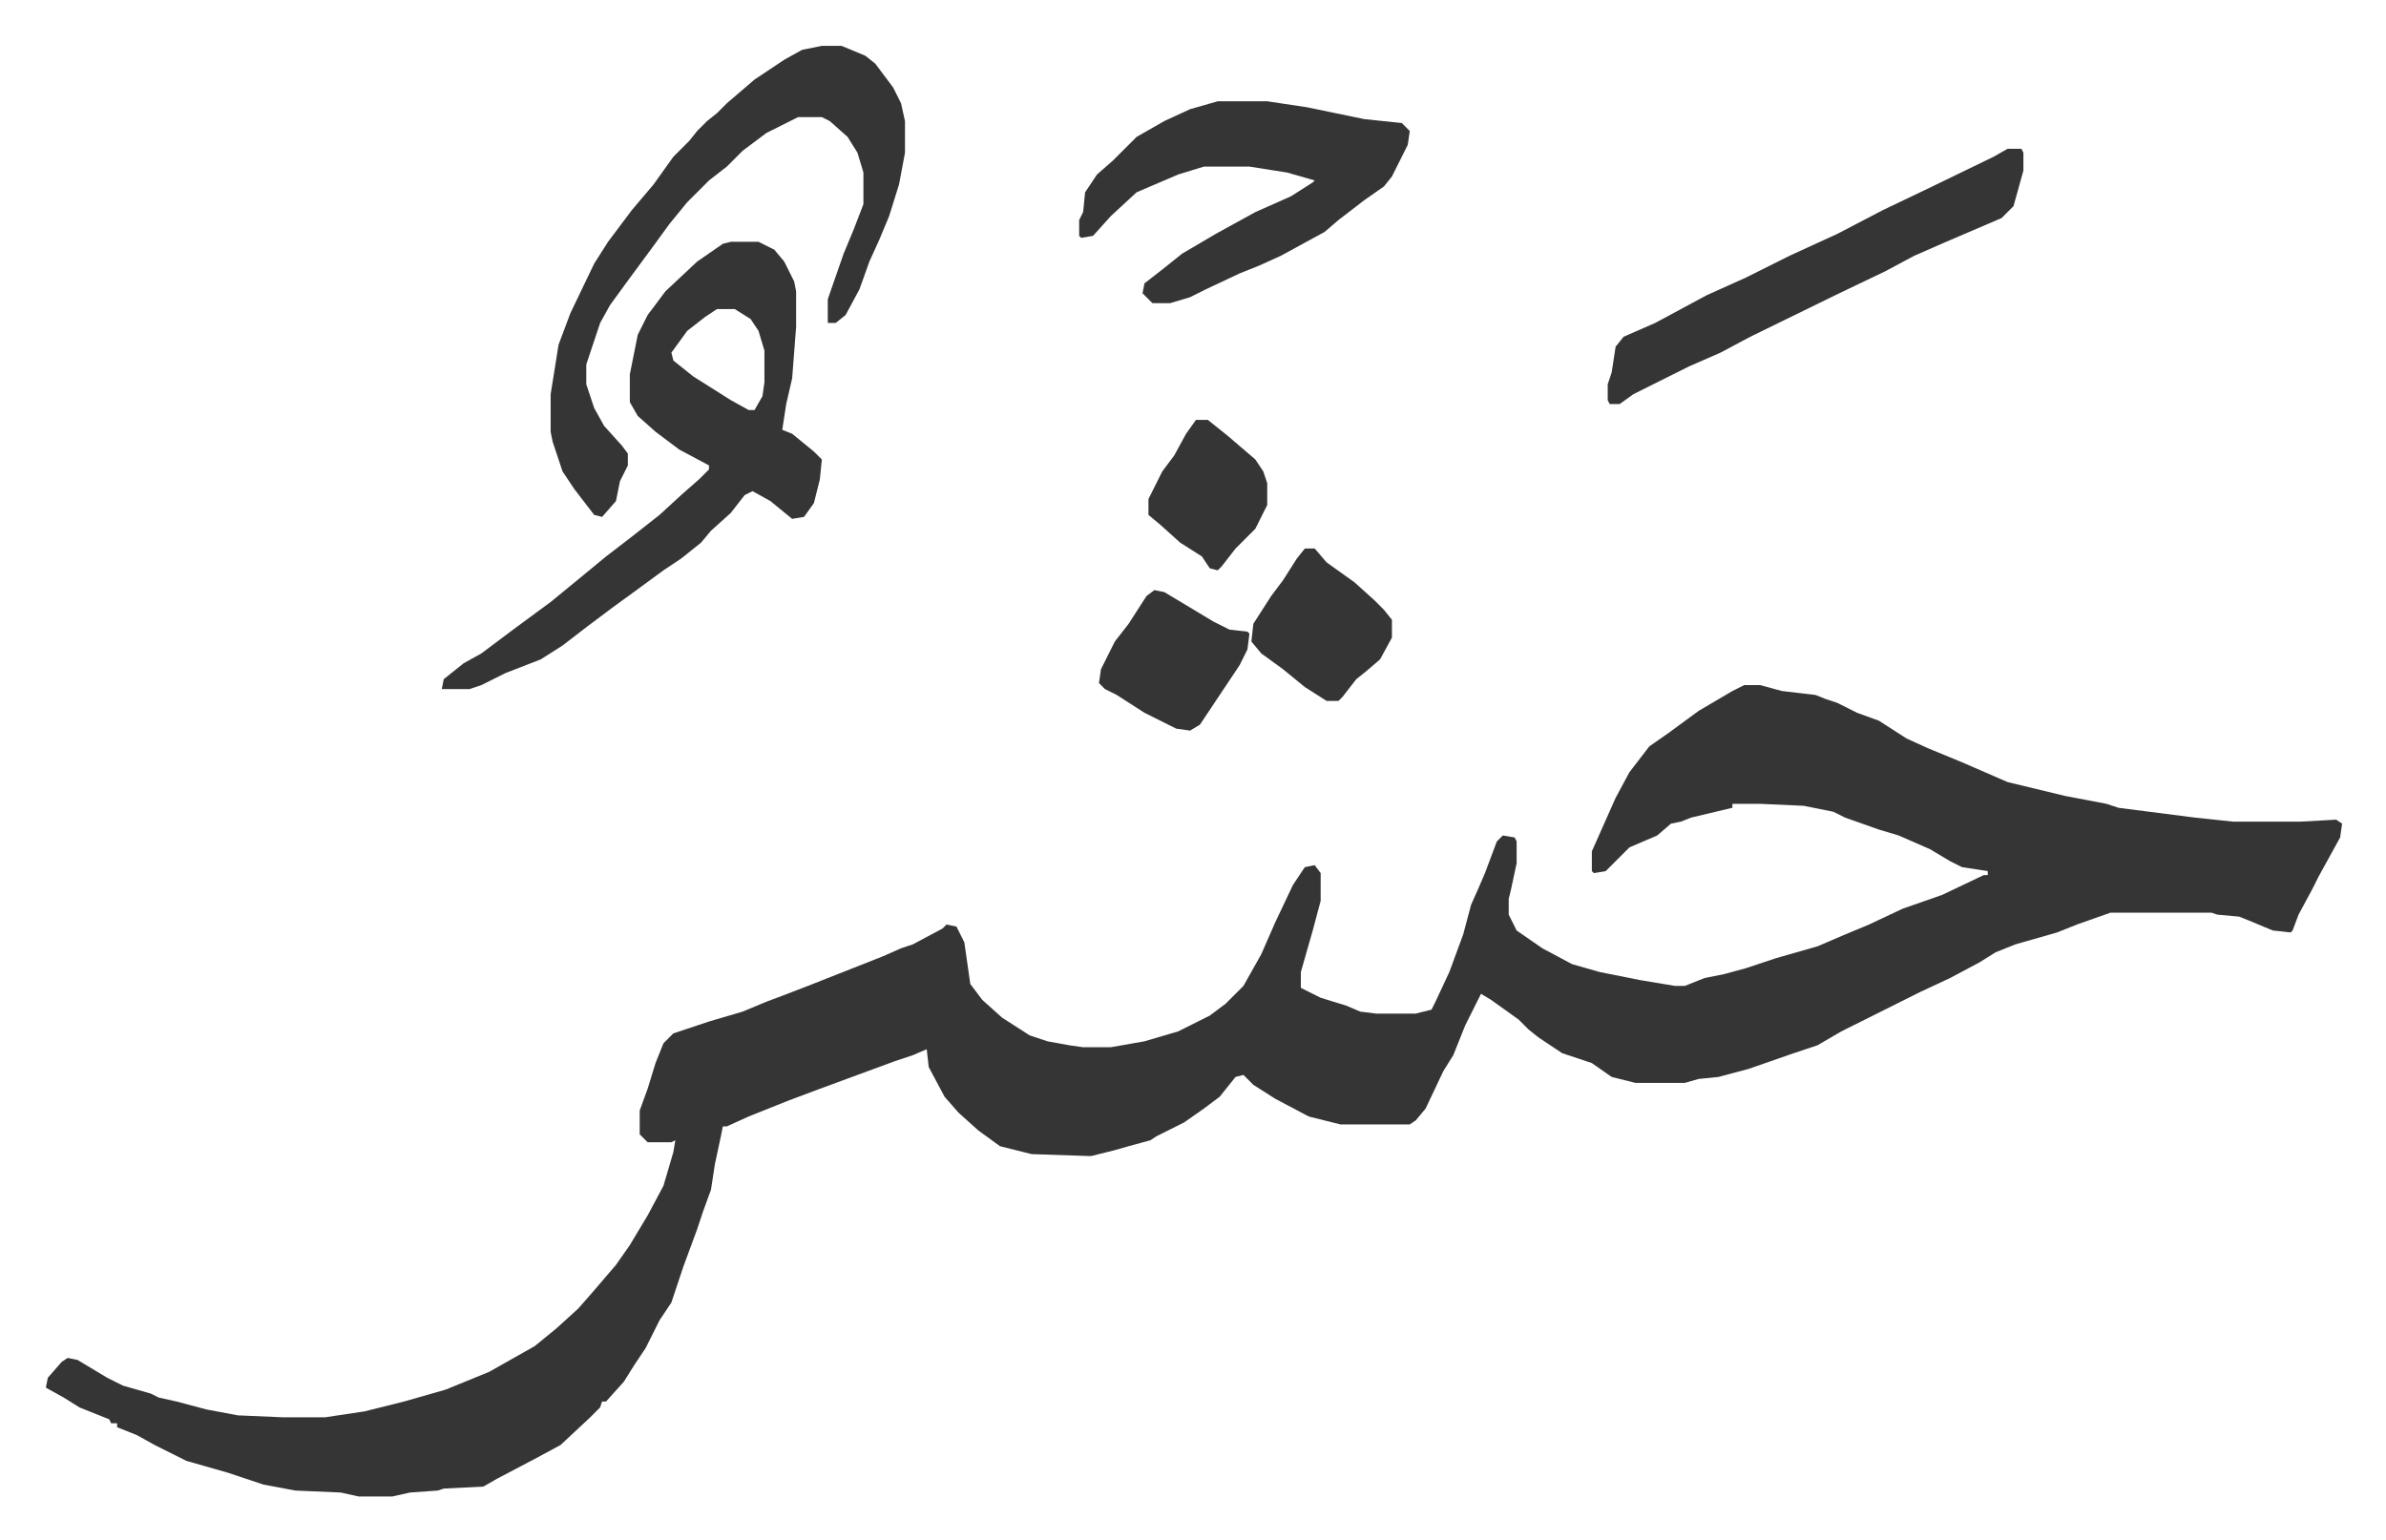
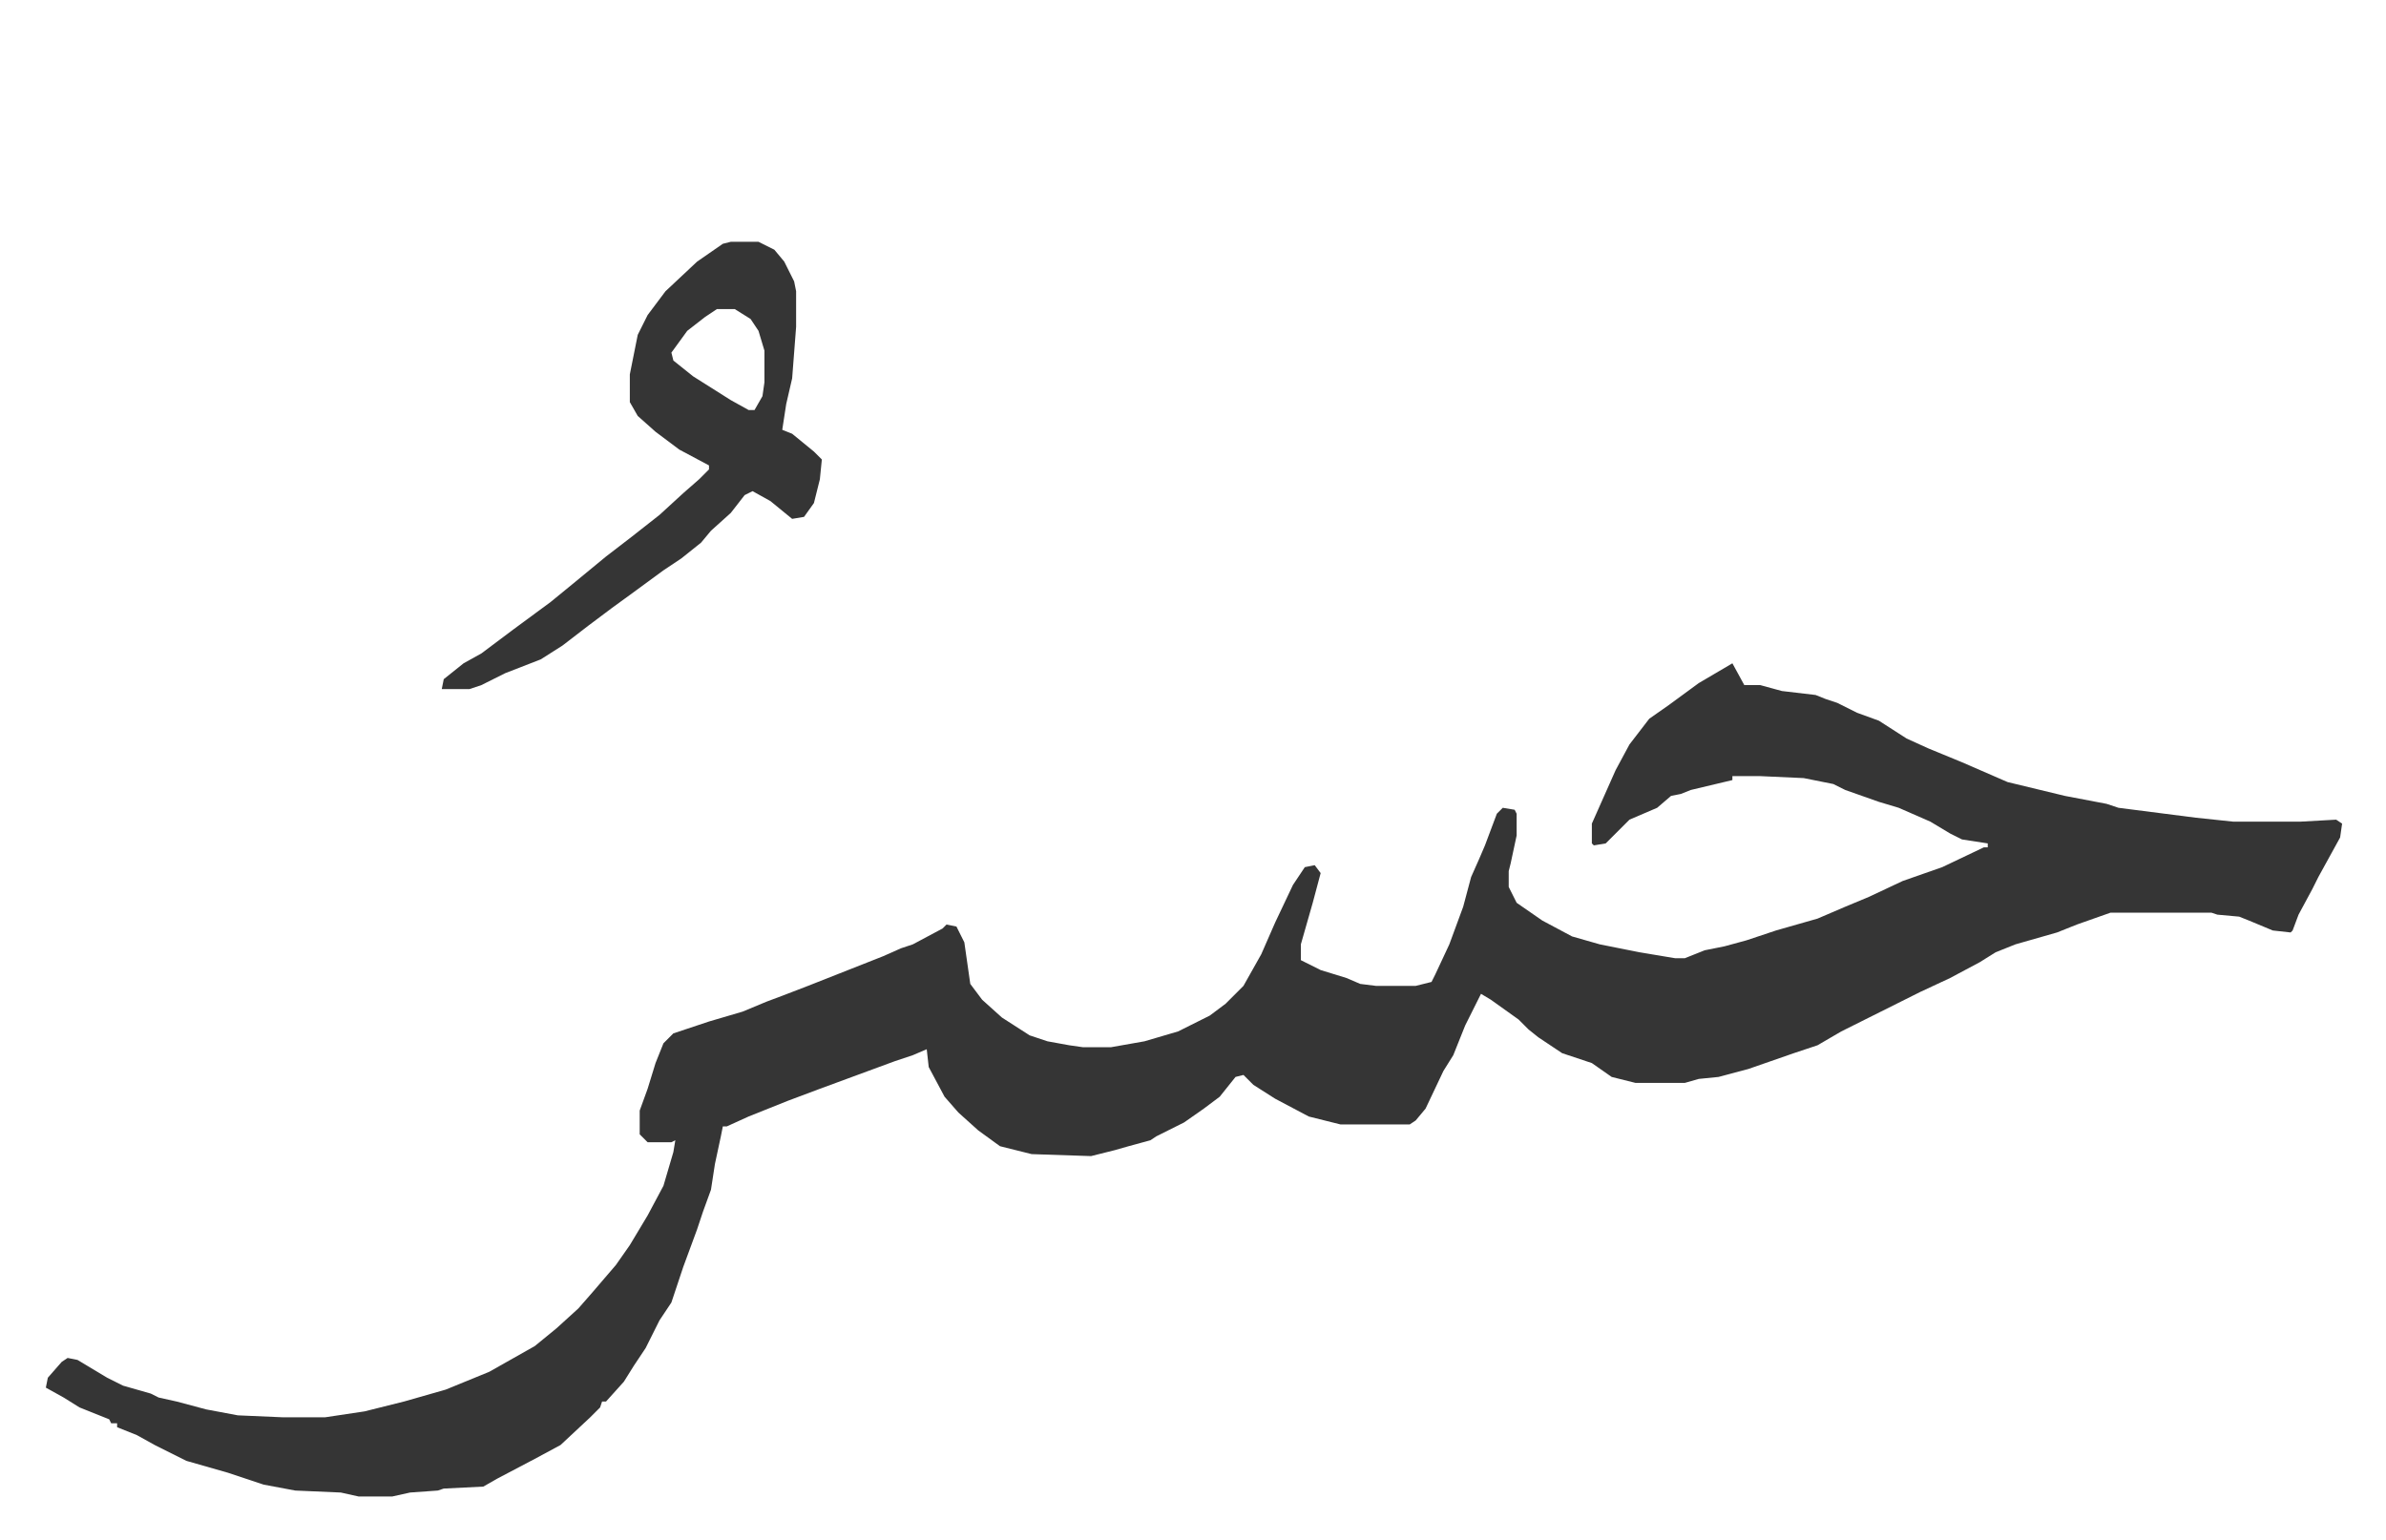
<svg xmlns="http://www.w3.org/2000/svg" role="img" viewBox="-23.18 368.82 1205.36 778.36">
-   <path fill="#353535" id="rule_normal" d="M858 715h8l11 3 17 2 5 2 6 2 10 5 11 4 14 9 11 5 17 7 23 10 29 7 21 4 6 2 39 5 19 2h34l18-1 3 2-1 7-11 20-3 6-7 13-3 8-1 1-9-1-12-5-5-2-11-1-3-1h-51l-17 6-10 4-21 6-10 4-8 5-15 8-15 7-40 20-12 7-12 4-23 8-15 4-10 1-7 2h-25l-12-3-10-7-15-5-12-8-5-4-5-5-14-10-5-3-8 16-6 15-5 8-9 19-5 6-3 2h-35l-16-4-17-9-11-7-5-5-4 1-8 10-8 6-10 7-14 7-3 2-11 3-7 2-12 3-30-1-16-4-11-8-10-9-7-8-8-15-1-9-7 3-9 3-19 7-19 7-16 6-20 8-11 5h-2l-1 5-3 14-2 13-4 11-3 9-7 19-6 18-6 9-7 14-6 9-5 8-9 10h-2l-1 3-5 5-15 14-13 7-19 10-7 4-20 1-3 1-14 1-9 2h-17l-9-2-23-1-16-3-18-6-21-6-6-3-10-5-9-5-10-4v-2h-3l-1-2-15-6-8-5-9-5 1-5 7-8 3-2 5 1 15 9 8 4 14 4 4 2 9 2 15 4 16 3 23 1h21l20-3 20-5 21-6 22-9 23-13 11-9 11-10 7-8 12-14 7-10 9-15 8-15 5-17 1-6-2 1h-12l-4-4v-12l4-11 4-13 4-10 5-5 18-6 17-5 12-5 8-3 13-5 38-15 9-4 6-2 15-8 2-2 5 1 4 8 3 21 6 8 10 9 14 9 9 3 11 2 7 1h14l17-3 17-5 16-8 8-6 9-9 9-16 7-16 9-19 6-9 5-1 3 4v14l-4 15-6 21v8l10 5 13 4 7 3 8 1h20l8-2 2-4 7-15 7-19 4-15 4-9 3-7 6-16 3-3 6 1 1 2v11l-3 14-1 4v8l4 8 13 9 15 8 14 4 20 4 18 3h5l10-4 10-2 11-3 15-5 21-6 14-6 12-5 17-8 20-7 21-10h2v-2l-13-2-6-3-10-6-16-7-10-3-17-6-6-3-15-3-22-1h-14v2l-21 5-5 2-5 1-7 6-14 6-12 12-6 1-1-1v-10l12-27 7-13 10-13 10-7 15-11 17-10zM346 491h14l8 4 5 6 5 10 1 5v18l-2 26-3 13-2 13 5 2 11 9 4 4-1 10-3 12-5 7-6 1-11-9-9-5-4 2-7 9-10 9-5 6-10 8-9 6-15 11-11 8-12 9-13 10-11 7-18 7-12 6-6 2h-14l1-5 10-8 9-5 16-12 19-14 11-9 17-14 13-10 14-11 12-11 8-7 5-5v-2l-15-8-12-9-9-8-4-7v-14l4-20 5-10 9-12 16-15 13-9zm-7 34l-6 4-9 7-8 11 1 4 10 8 19 12 9 5h3l4-7 1-7v-16l-3-10-4-6-8-5z" />
-   <path fill="#353535" id="rule_normal" d="M392 392h10l12 5 5 4 9 12 4 8 2 9v16l-3 16-5 16-5 12-5 11-5 14-7 13-5 4h-4v-12l8-23 5-12 5-13v-16l-3-10-5-8-9-8-4-2h-12l-16 8-12 9-8 8-9 7-11 11-9 11-8 11-14 19-8 11-5 9-3 9-3 9-1 3v10l4 12 5 9 9 10 3 4v6l-4 8-2 10-7 8-4-1-10-13-6-9-5-15-1-5v-19l4-25 6-16 12-25 7-11 12-16 11-13 10-14 8-8 4-5 5-5 5-4 5-5 14-12 15-10 9-5zm200 28h25l20 3 29 6 19 2 4 4-1 7-8 16-4 5-10 7-13 10-7 6-22 12-11 5-10 4-17 8-8 4-10 3h-9l-5-5 1-5 9-7 10-8 17-10 20-11 18-8 11-7 1-1-14-4-19-3h-23l-13 4-21 9-13 12-9 10-6 1-1-1v-8l2-4 1-10 6-9 8-7 12-12 14-8 13-6zm399 24h7l1 2v9l-5 18-6 6-28 12-16 7-15 8-23 11-45 22-15 8-16 7-28 14-7 5h-5l-1-2v-8l2-6 2-13 4-5 16-7 26-14 20-9 22-11 24-11 23-12 23-11 33-16zM636 646h5l6 7 14 10 10 9 5 5 4 5v9l-6 11-7 6-5 4-7 9-2 2h-6l-11-7-11-9-11-8-5-6 1-9 9-14 6-8 7-11zm-76 21l5 1 25 15 8 4 9 1 1 1-1 8-4 8-14 21-6 9-5 3-7-1-16-8-14-9-6-3-3-3 1-7 7-14 7-9 9-14zm21-86h6l10 8 14 12 4 6 2 6v11l-6 12-5 5-5 5-7 9-2 2-4-1-4-6-11-7-10-9-6-5v-8l7-14 6-8 6-11z" />
+   <path fill="#353535" id="rule_normal" d="M858 715h8l11 3 17 2 5 2 6 2 10 5 11 4 14 9 11 5 17 7 23 10 29 7 21 4 6 2 39 5 19 2h34l18-1 3 2-1 7-11 20-3 6-7 13-3 8-1 1-9-1-12-5-5-2-11-1-3-1h-51l-17 6-10 4-21 6-10 4-8 5-15 8-15 7-40 20-12 7-12 4-23 8-15 4-10 1-7 2h-25l-12-3-10-7-15-5-12-8-5-4-5-5-14-10-5-3-8 16-6 15-5 8-9 19-5 6-3 2h-35l-16-4-17-9-11-7-5-5-4 1-8 10-8 6-10 7-14 7-3 2-11 3-7 2-12 3-30-1-16-4-11-8-10-9-7-8-8-15-1-9-7 3-9 3-19 7-19 7-16 6-20 8-11 5h-2l-1 5-3 14-2 13-4 11-3 9-7 19-6 18-6 9-7 14-6 9-5 8-9 10h-2l-1 3-5 5-15 14-13 7-19 10-7 4-20 1-3 1-14 1-9 2h-17l-9-2-23-1-16-3-18-6-21-6-6-3-10-5-9-5-10-4v-2h-3l-1-2-15-6-8-5-9-5 1-5 7-8 3-2 5 1 15 9 8 4 14 4 4 2 9 2 15 4 16 3 23 1h21l20-3 20-5 21-6 22-9 23-13 11-9 11-10 7-8 12-14 7-10 9-15 8-15 5-17 1-6-2 1h-12l-4-4v-12l4-11 4-13 4-10 5-5 18-6 17-5 12-5 8-3 13-5 38-15 9-4 6-2 15-8 2-2 5 1 4 8 3 21 6 8 10 9 14 9 9 3 11 2 7 1h14l17-3 17-5 16-8 8-6 9-9 9-16 7-16 9-19 6-9 5-1 3 4l-4 15-6 21v8l10 5 13 4 7 3 8 1h20l8-2 2-4 7-15 7-19 4-15 4-9 3-7 6-16 3-3 6 1 1 2v11l-3 14-1 4v8l4 8 13 9 15 8 14 4 20 4 18 3h5l10-4 10-2 11-3 15-5 21-6 14-6 12-5 17-8 20-7 21-10h2v-2l-13-2-6-3-10-6-16-7-10-3-17-6-6-3-15-3-22-1h-14v2l-21 5-5 2-5 1-7 6-14 6-12 12-6 1-1-1v-10l12-27 7-13 10-13 10-7 15-11 17-10zM346 491h14l8 4 5 6 5 10 1 5v18l-2 26-3 13-2 13 5 2 11 9 4 4-1 10-3 12-5 7-6 1-11-9-9-5-4 2-7 9-10 9-5 6-10 8-9 6-15 11-11 8-12 9-13 10-11 7-18 7-12 6-6 2h-14l1-5 10-8 9-5 16-12 19-14 11-9 17-14 13-10 14-11 12-11 8-7 5-5v-2l-15-8-12-9-9-8-4-7v-14l4-20 5-10 9-12 16-15 13-9zm-7 34l-6 4-9 7-8 11 1 4 10 8 19 12 9 5h3l4-7 1-7v-16l-3-10-4-6-8-5z" />
</svg>